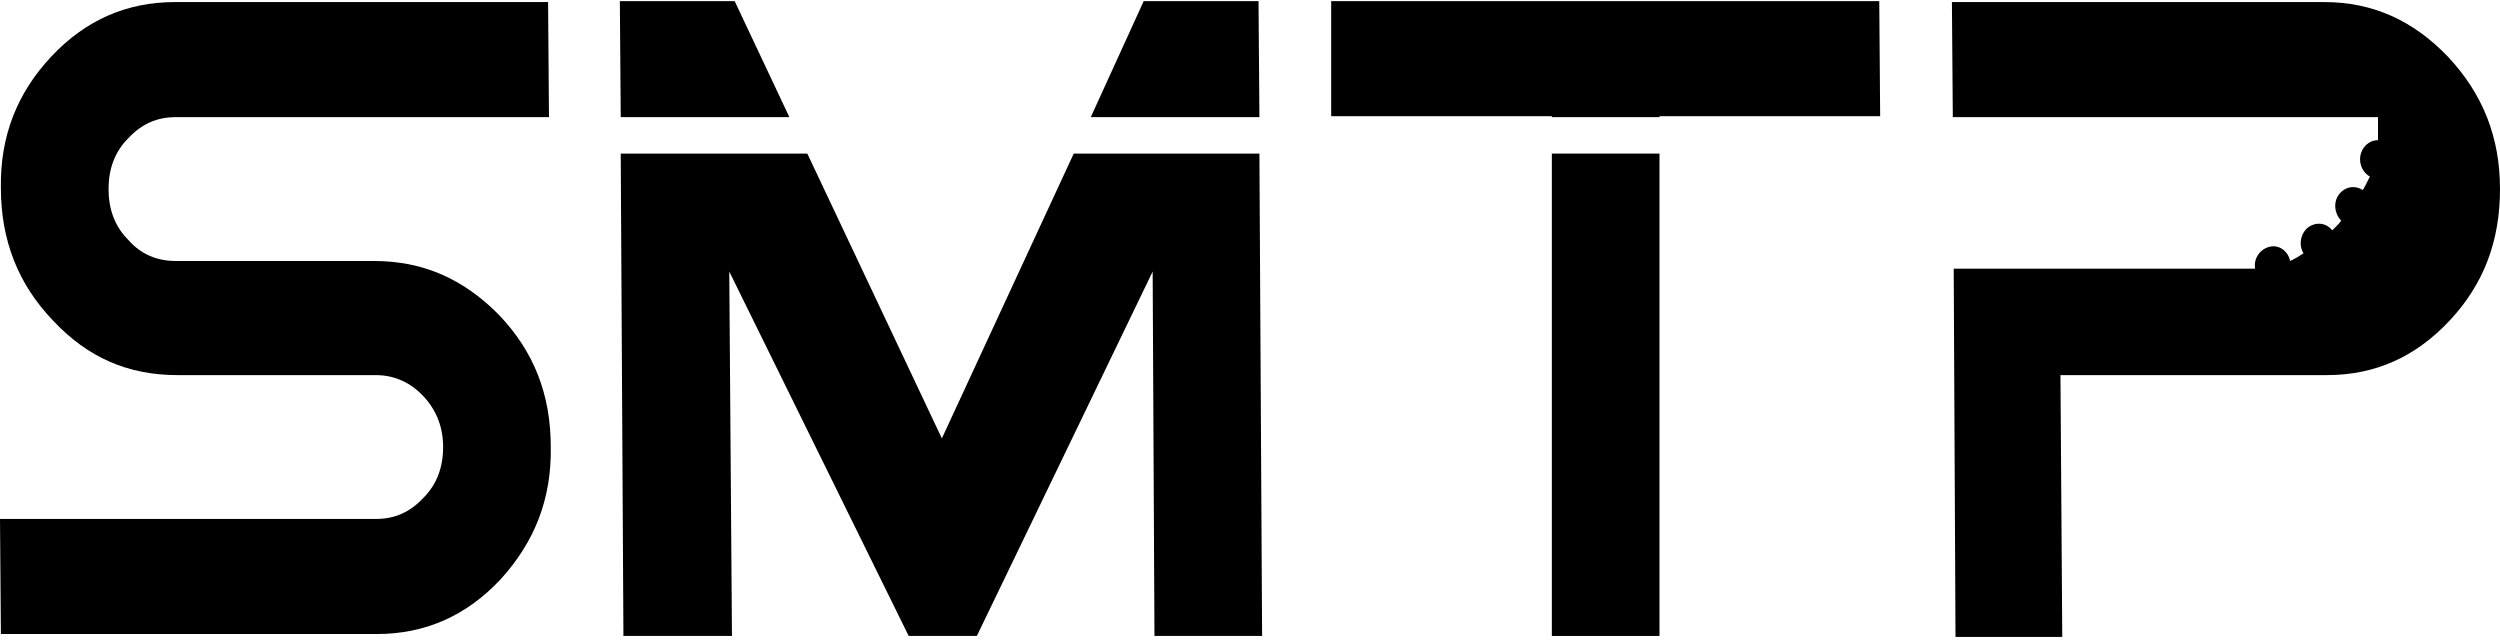
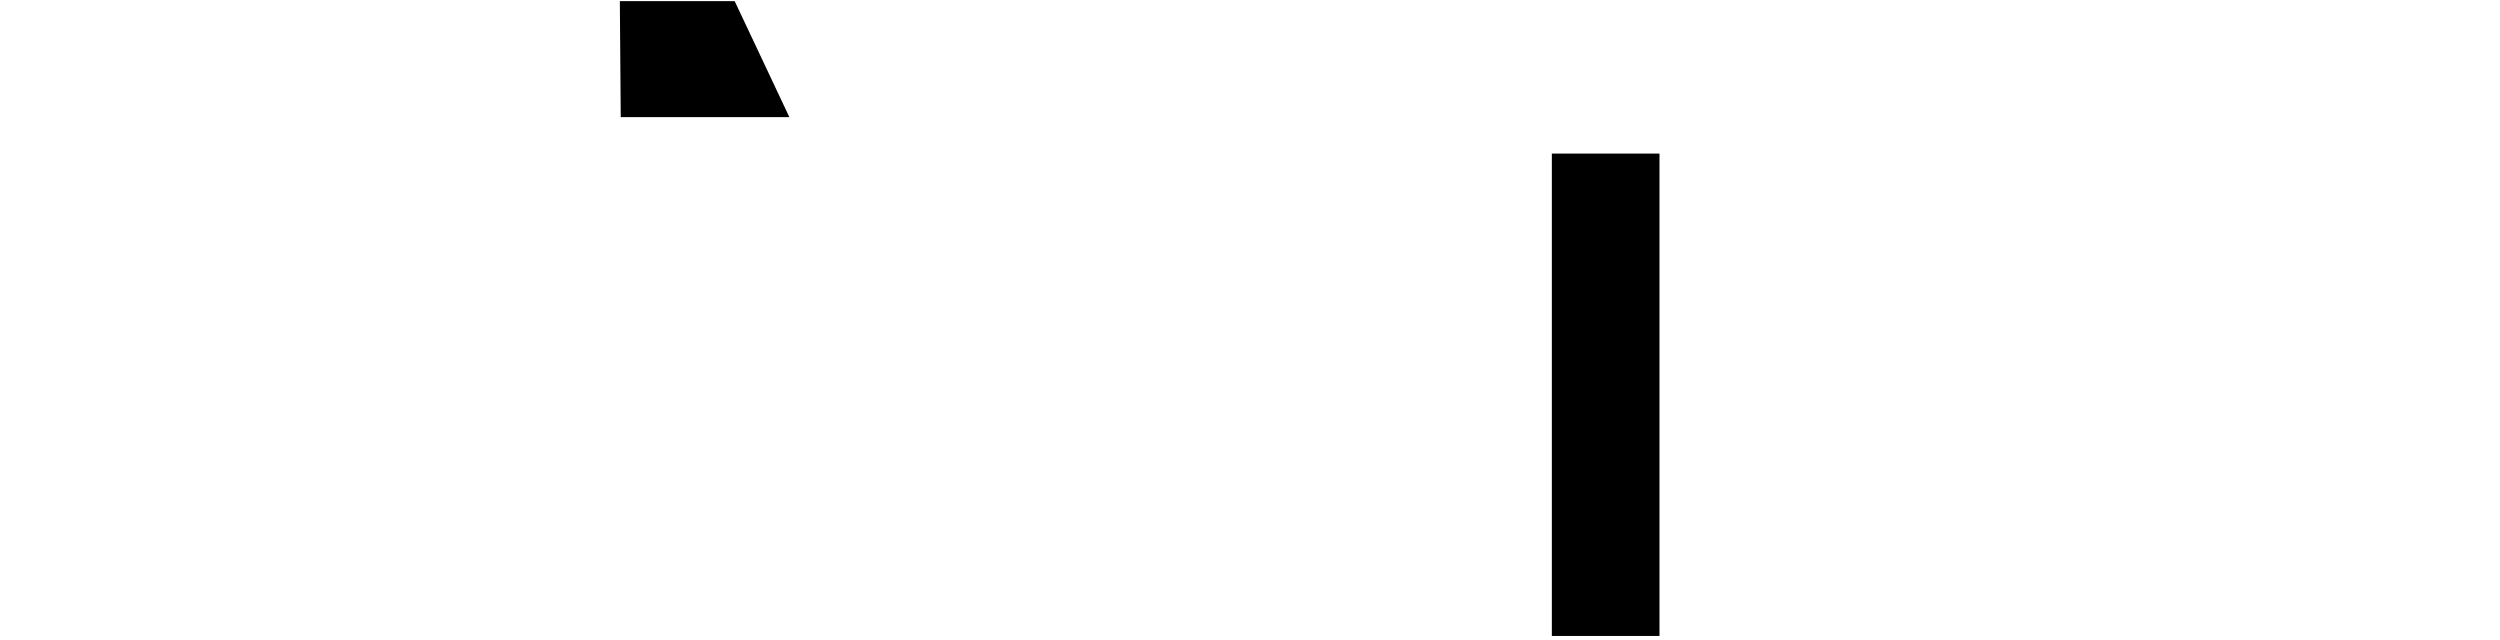
<svg xmlns="http://www.w3.org/2000/svg" width="500" height="128" viewBox="0 0 500 128" fill="none">
-   <path d="M412.45 126.998L412.091 75.022H465.374C475.062 75.022 483.135 71.377 489.952 64.089C496.77 56.801 499.999 48.17 499.999 37.813C499.999 27.456 496.59 18.825 489.594 11.345C482.597 4.057 474.524 0.413 464.836 0.413H390.383L390.562 23.428H475.6V28.032C473.627 28.032 472.012 29.758 472.012 31.867C472.012 33.402 472.909 34.745 473.985 35.32C473.447 36.279 473.088 37.238 472.55 38.005C471.115 37.046 469.141 37.238 467.886 38.772C466.63 40.306 466.809 42.608 468.244 44.142C467.706 44.91 466.989 45.485 466.45 46.06C465.195 44.526 463.221 44.334 461.606 45.485C460.171 46.636 459.633 48.937 460.709 50.663C459.812 51.239 458.915 51.814 458.018 52.198C457.66 50.28 455.865 48.937 454.071 49.321C452.098 49.705 450.663 51.622 451.022 53.732H390.742L391.1 127.382H412.45V126.998Z" fill="black" />
-   <path d="M74.812 52.198H35.163C31.396 52.198 28.166 50.855 25.655 47.978C22.964 45.293 21.708 41.841 21.708 37.813C21.708 33.785 22.964 30.333 25.655 27.648C28.346 24.771 31.396 23.428 35.163 23.428H109.796L109.616 0.413H34.984C25.296 0.413 17.043 4.057 10.226 11.345C3.409 18.634 0 27.264 0.179 37.621C0.179 47.978 3.588 56.801 10.585 64.089C17.582 71.569 25.655 75.022 35.522 75.022H75.171C78.938 75.022 82.167 76.556 84.679 79.241C87.37 82.118 88.626 85.57 88.626 89.406C88.626 93.434 87.37 96.886 84.679 99.571C81.988 102.448 78.938 103.791 75.171 103.791H0L0.179 126.806H75.35C85.038 126.806 93.29 123.162 100.108 115.874C106.925 108.394 110.334 99.763 110.154 89.406C110.154 78.857 106.746 70.227 99.749 62.938C92.752 55.842 84.679 52.198 74.812 52.198Z" fill="black" />
-   <path d="M228.741 0.222L218.156 23.429H251.884L251.705 0.222H228.741Z" fill="black" />
  <path d="M146.933 0.222H123.969L124.148 23.429H157.876L146.933 0.222Z" fill="black" />
-   <path d="M188.373 87.68L161.463 30.717H124.146L124.685 127.19H146.393L145.854 54.308L181.735 127.19H195.37L230.533 54.308L230.892 127.19H252.421L251.883 30.717H214.746L188.373 87.68Z" fill="black" />
-   <path d="M331.898 23.237H376.032L375.853 0.222H266.236V23.237H310.37V23.429H331.898V23.237Z" fill="black" />
  <path d="M331.898 30.717H310.369V127.19H331.898V30.717Z" fill="black" />
</svg>